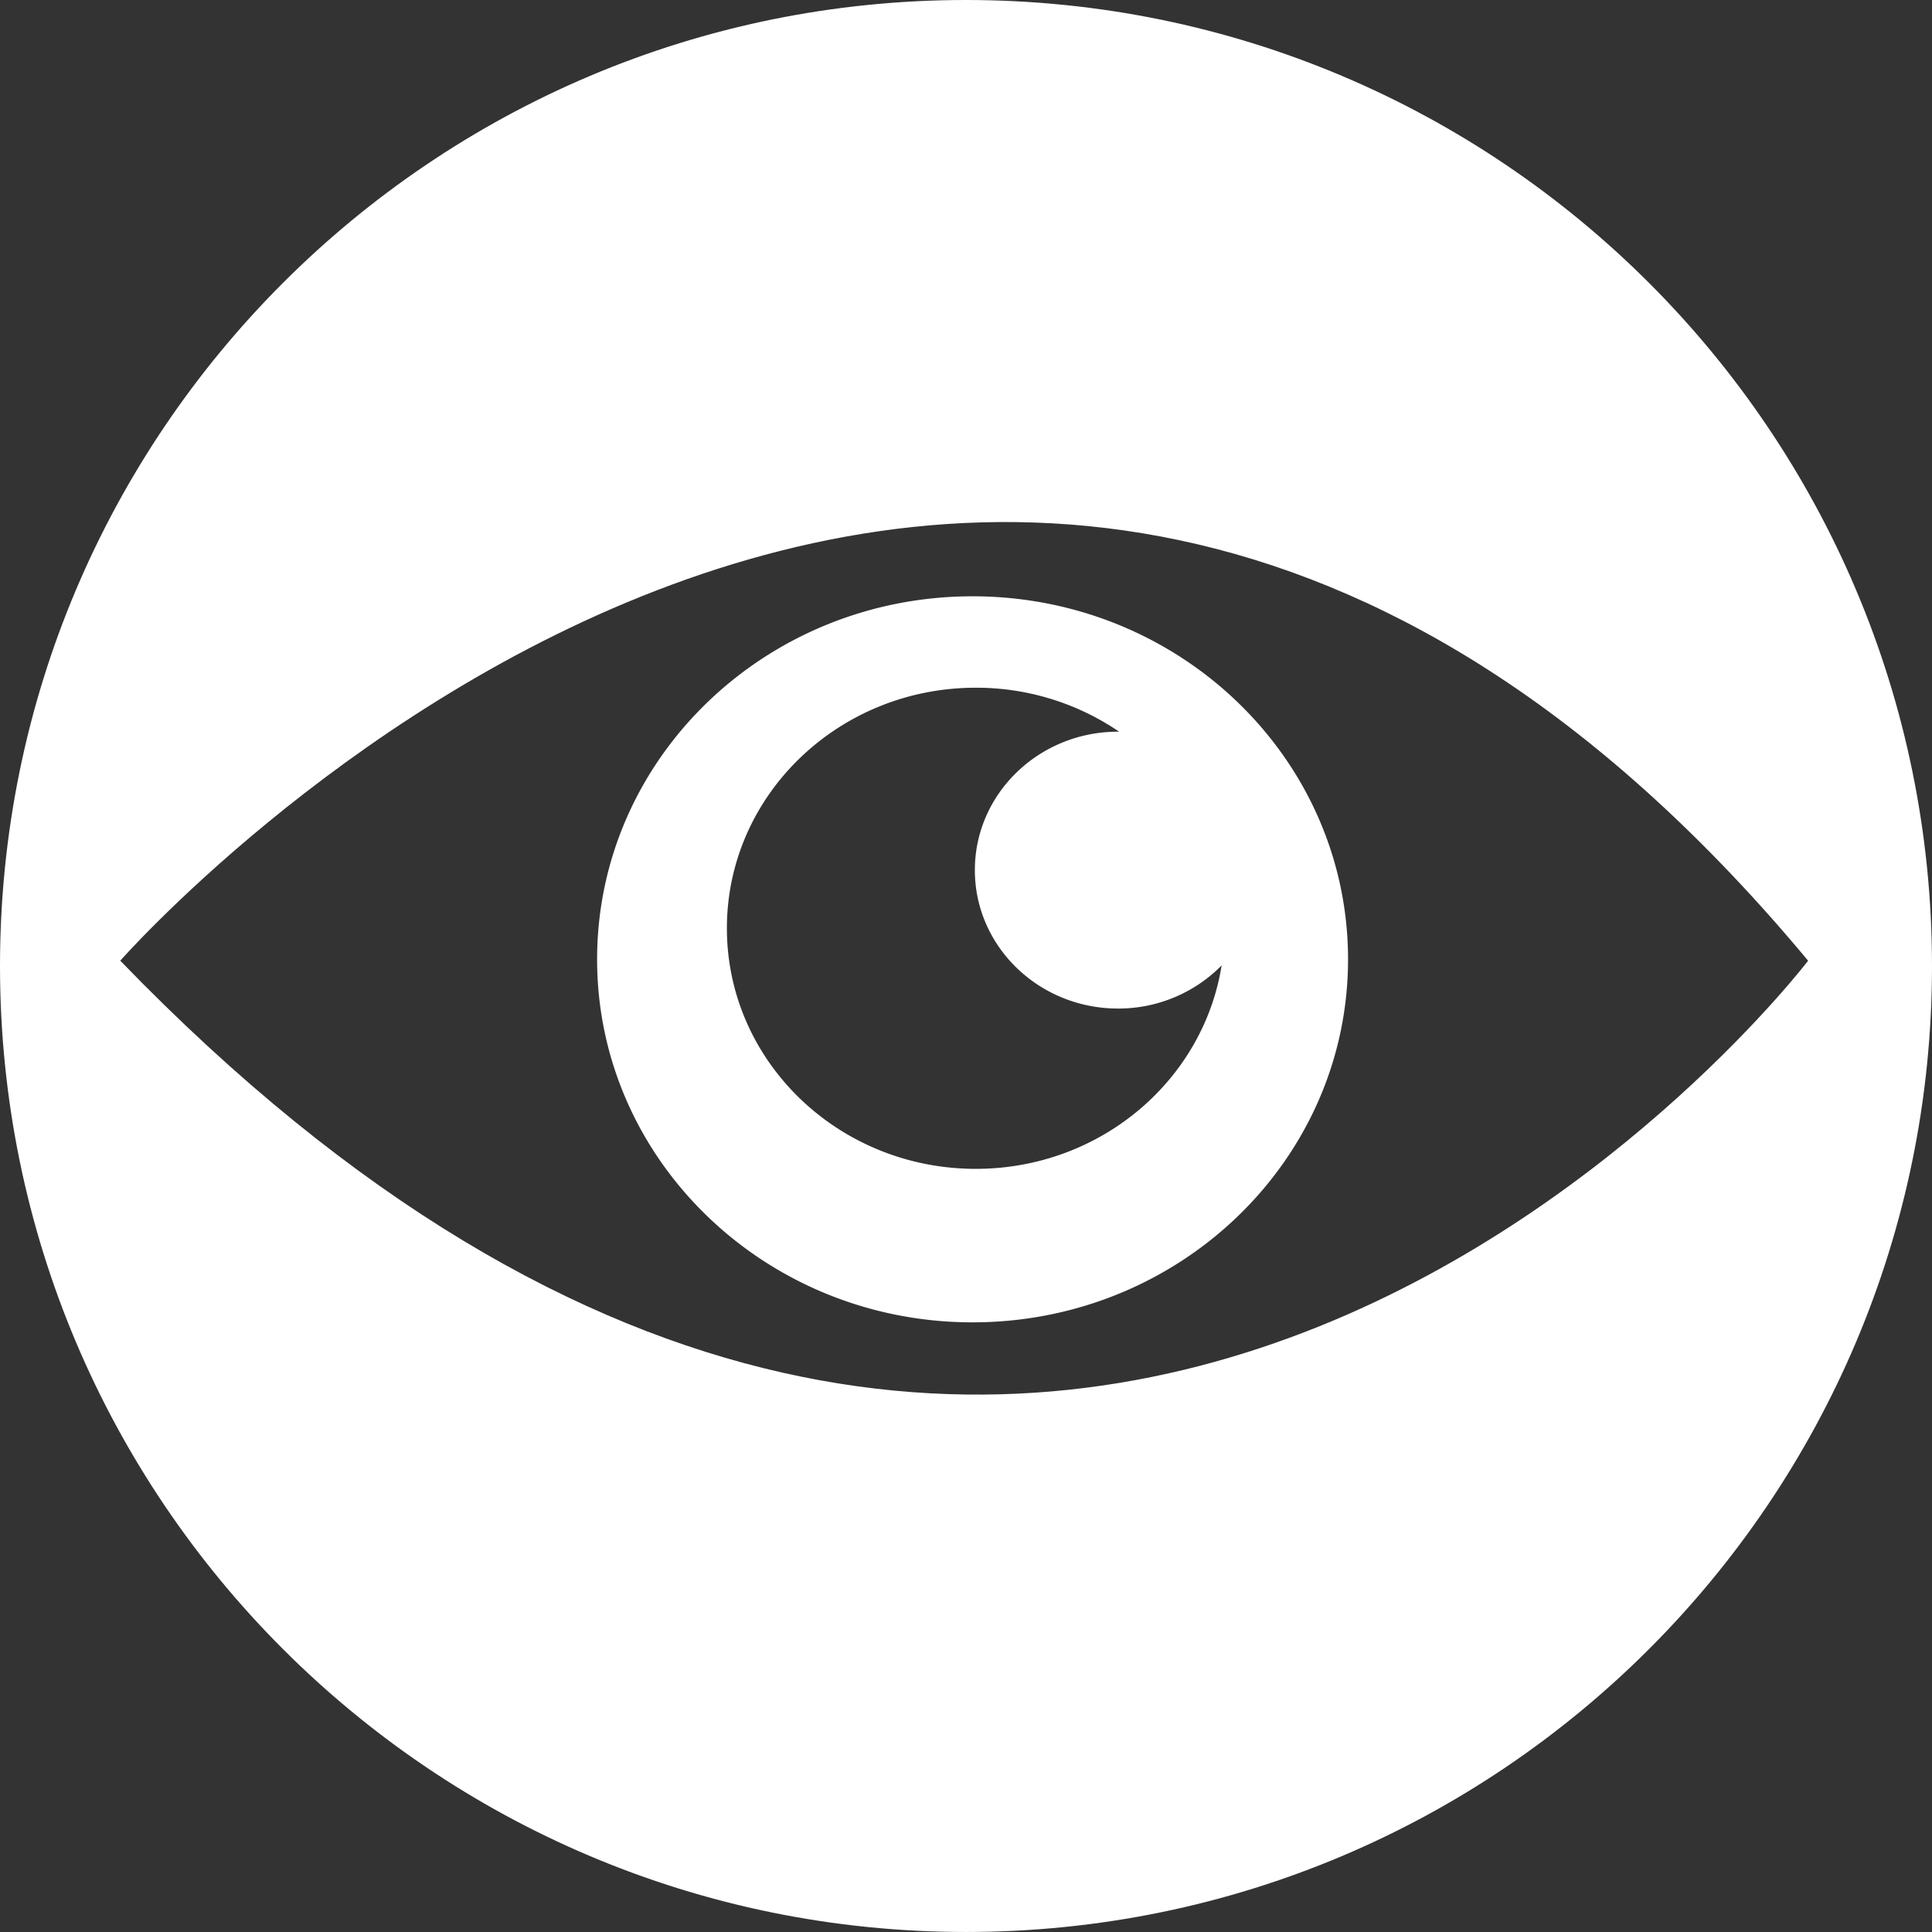
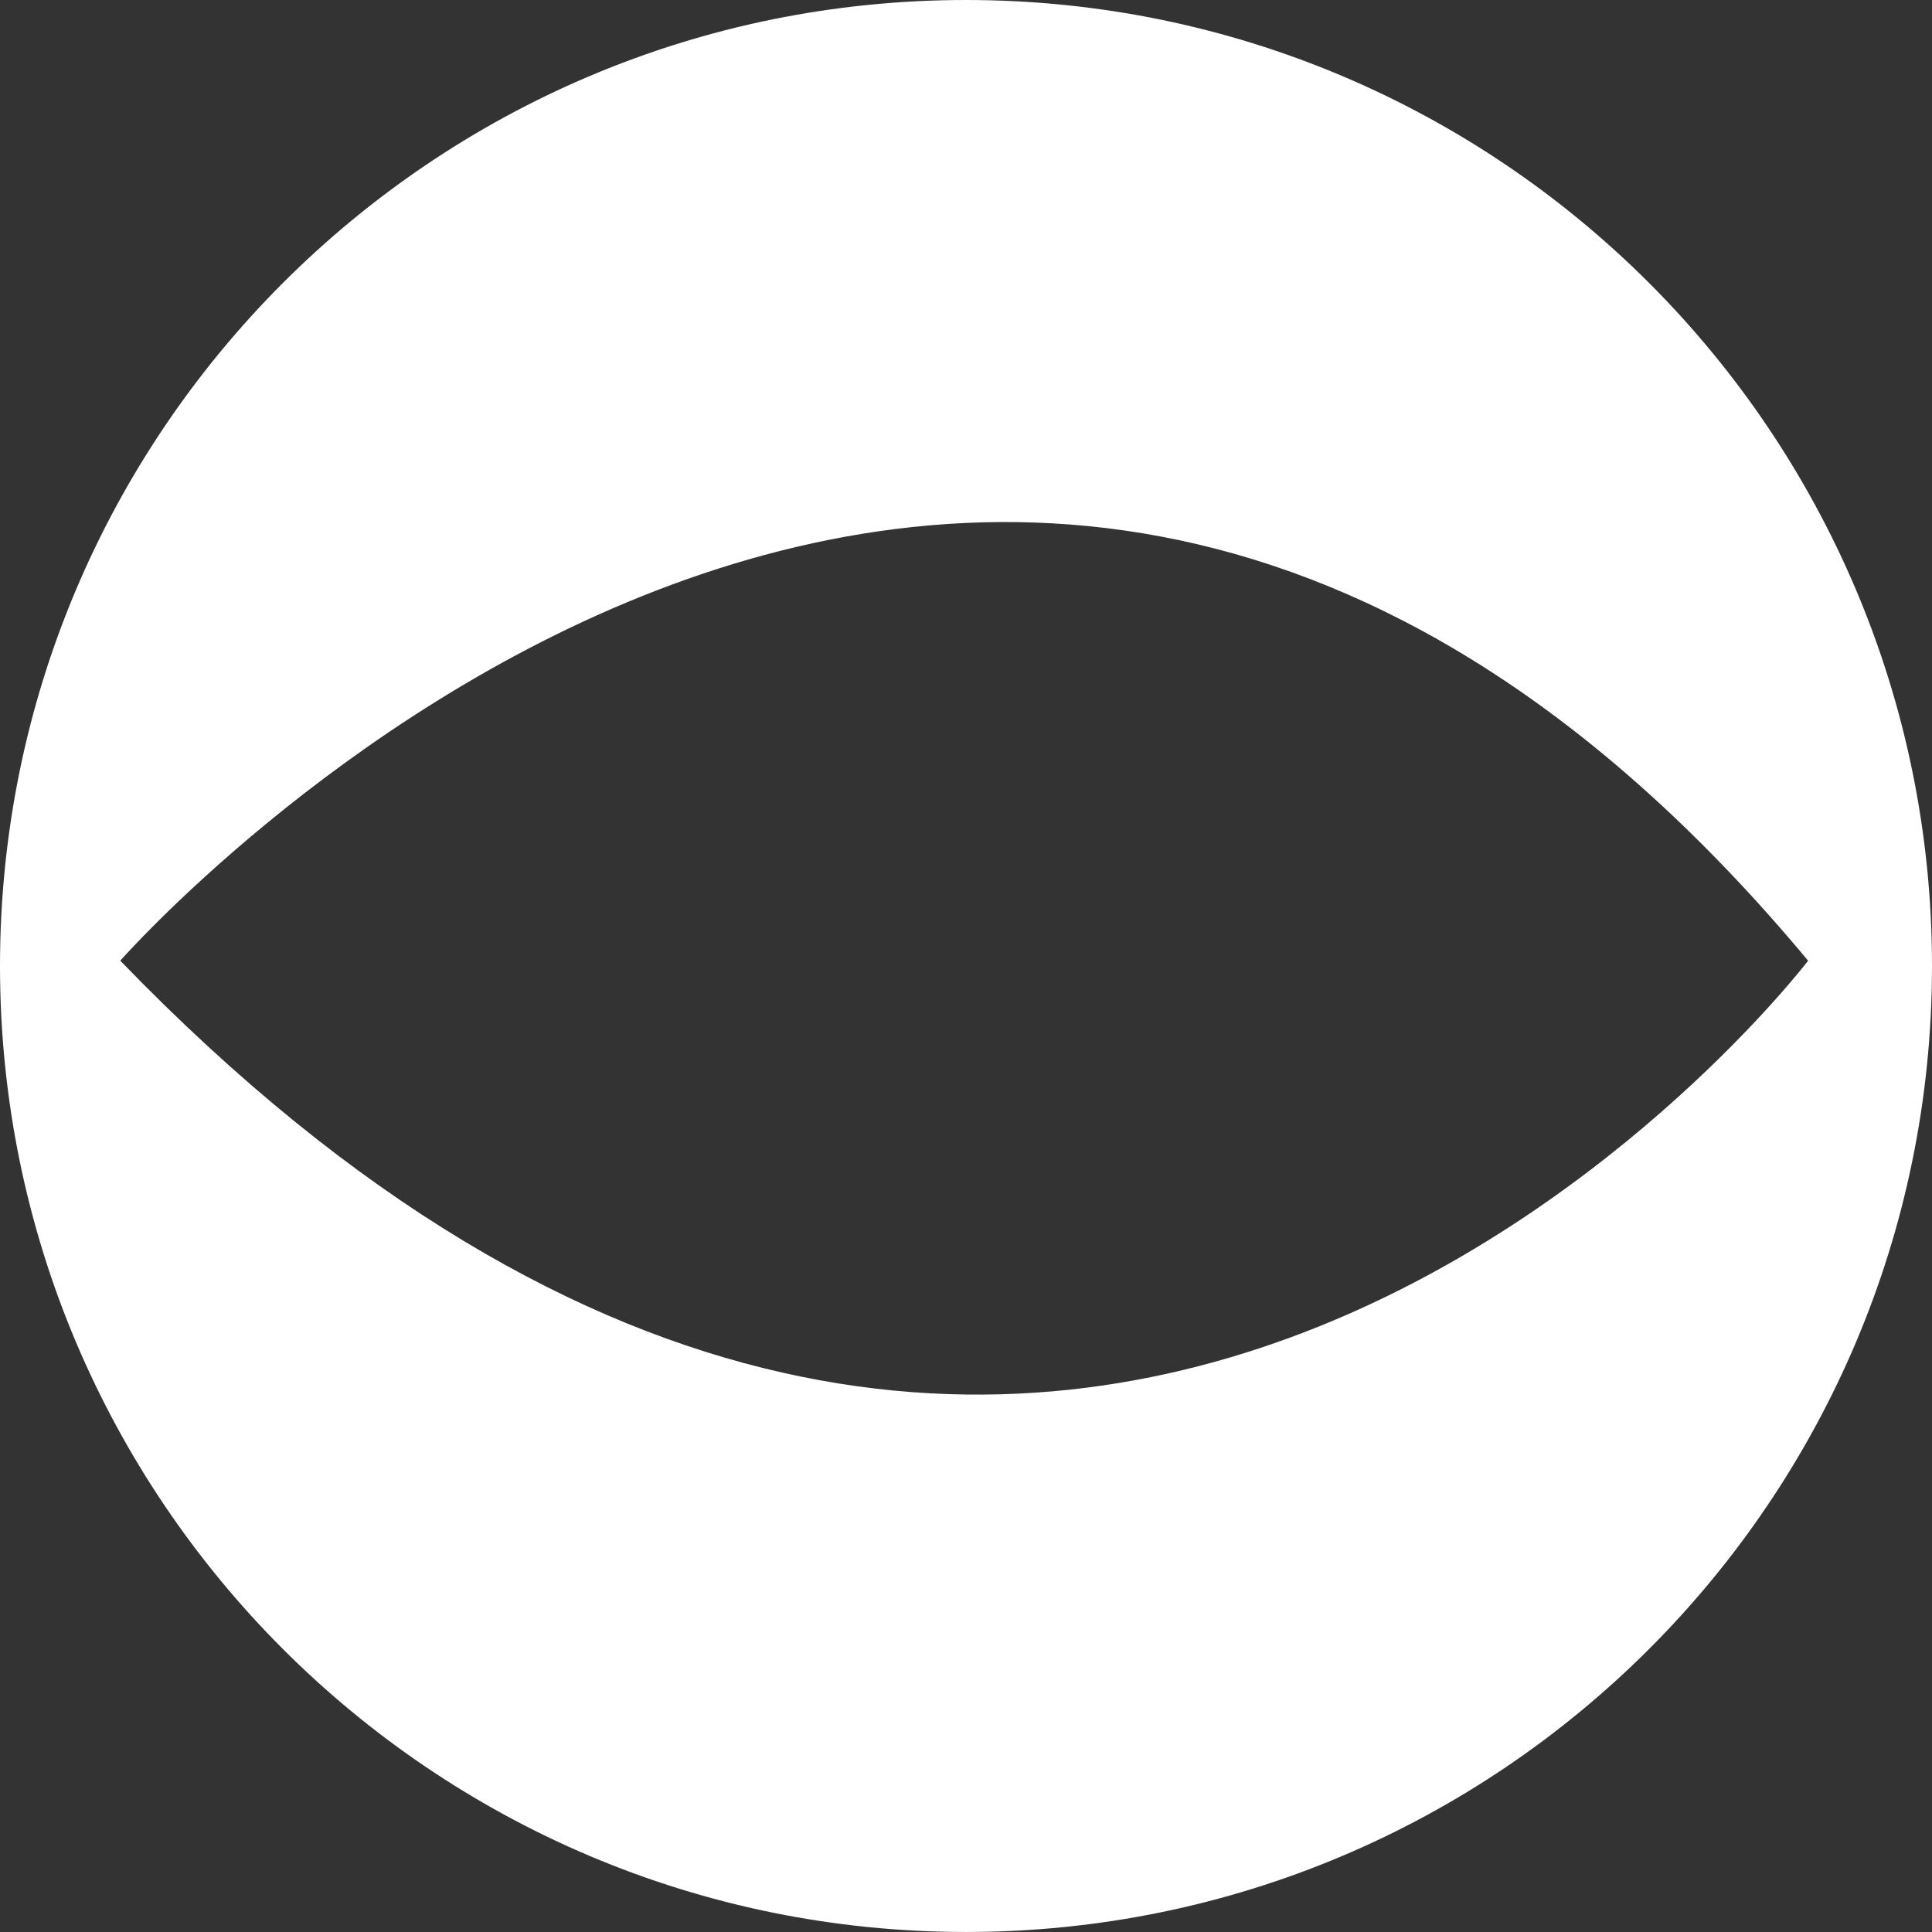
<svg xmlns="http://www.w3.org/2000/svg" id="Layer_5_-_copie" data-name="Layer 5 - copie" viewBox="0 0 1082.47 1082.47">
  <rect x="0" y="0" width="1082.47" height="1082.47" fill="#333333" stroke="none" />
  <defs>
    <style>.cls-1{fill:#fff;stroke:#fff;stroke-miterlimit:10;}</style>
  </defs>
  <title>icon_lecture</title>
-   <path class="cls-1" d="M594.22,385.72c-115.91,0-209.87,90.84-209.87,202.9s94,202.89,209.87,202.89,209.87-90.84,209.87-202.89S710.13,385.72,594.22,385.72ZM596,706.51c-77.28,0-139.93-60.57-139.93-135.29S518.74,435.94,596,435.94a142.5,142.5,0,0,1,82.09,25.74c-.8,0-1.57-.11-2.38-.11-44,0-79.71,34.5-79.71,77.06s35.69,77.06,79.71,77.06a80.64,80.64,0,0,0,58.79-25.15C724.82,656.1,666.53,706.51,596,706.51Z" transform="translate(-49.3 -51.12)" />
  <path class="cls-1" d="M590.53,51.62C291.9,51.62,49.8,293.71,49.8,592.35s242.1,540.73,540.73,540.73S1131.27,891,1131.27,592.35,889.17,51.62,590.53,51.62ZM116,589.39s486-554.13,947,0C1063,589.39,645.57,1137.51,116,589.39Z" transform="translate(-49.3 -51.12)" />
</svg>